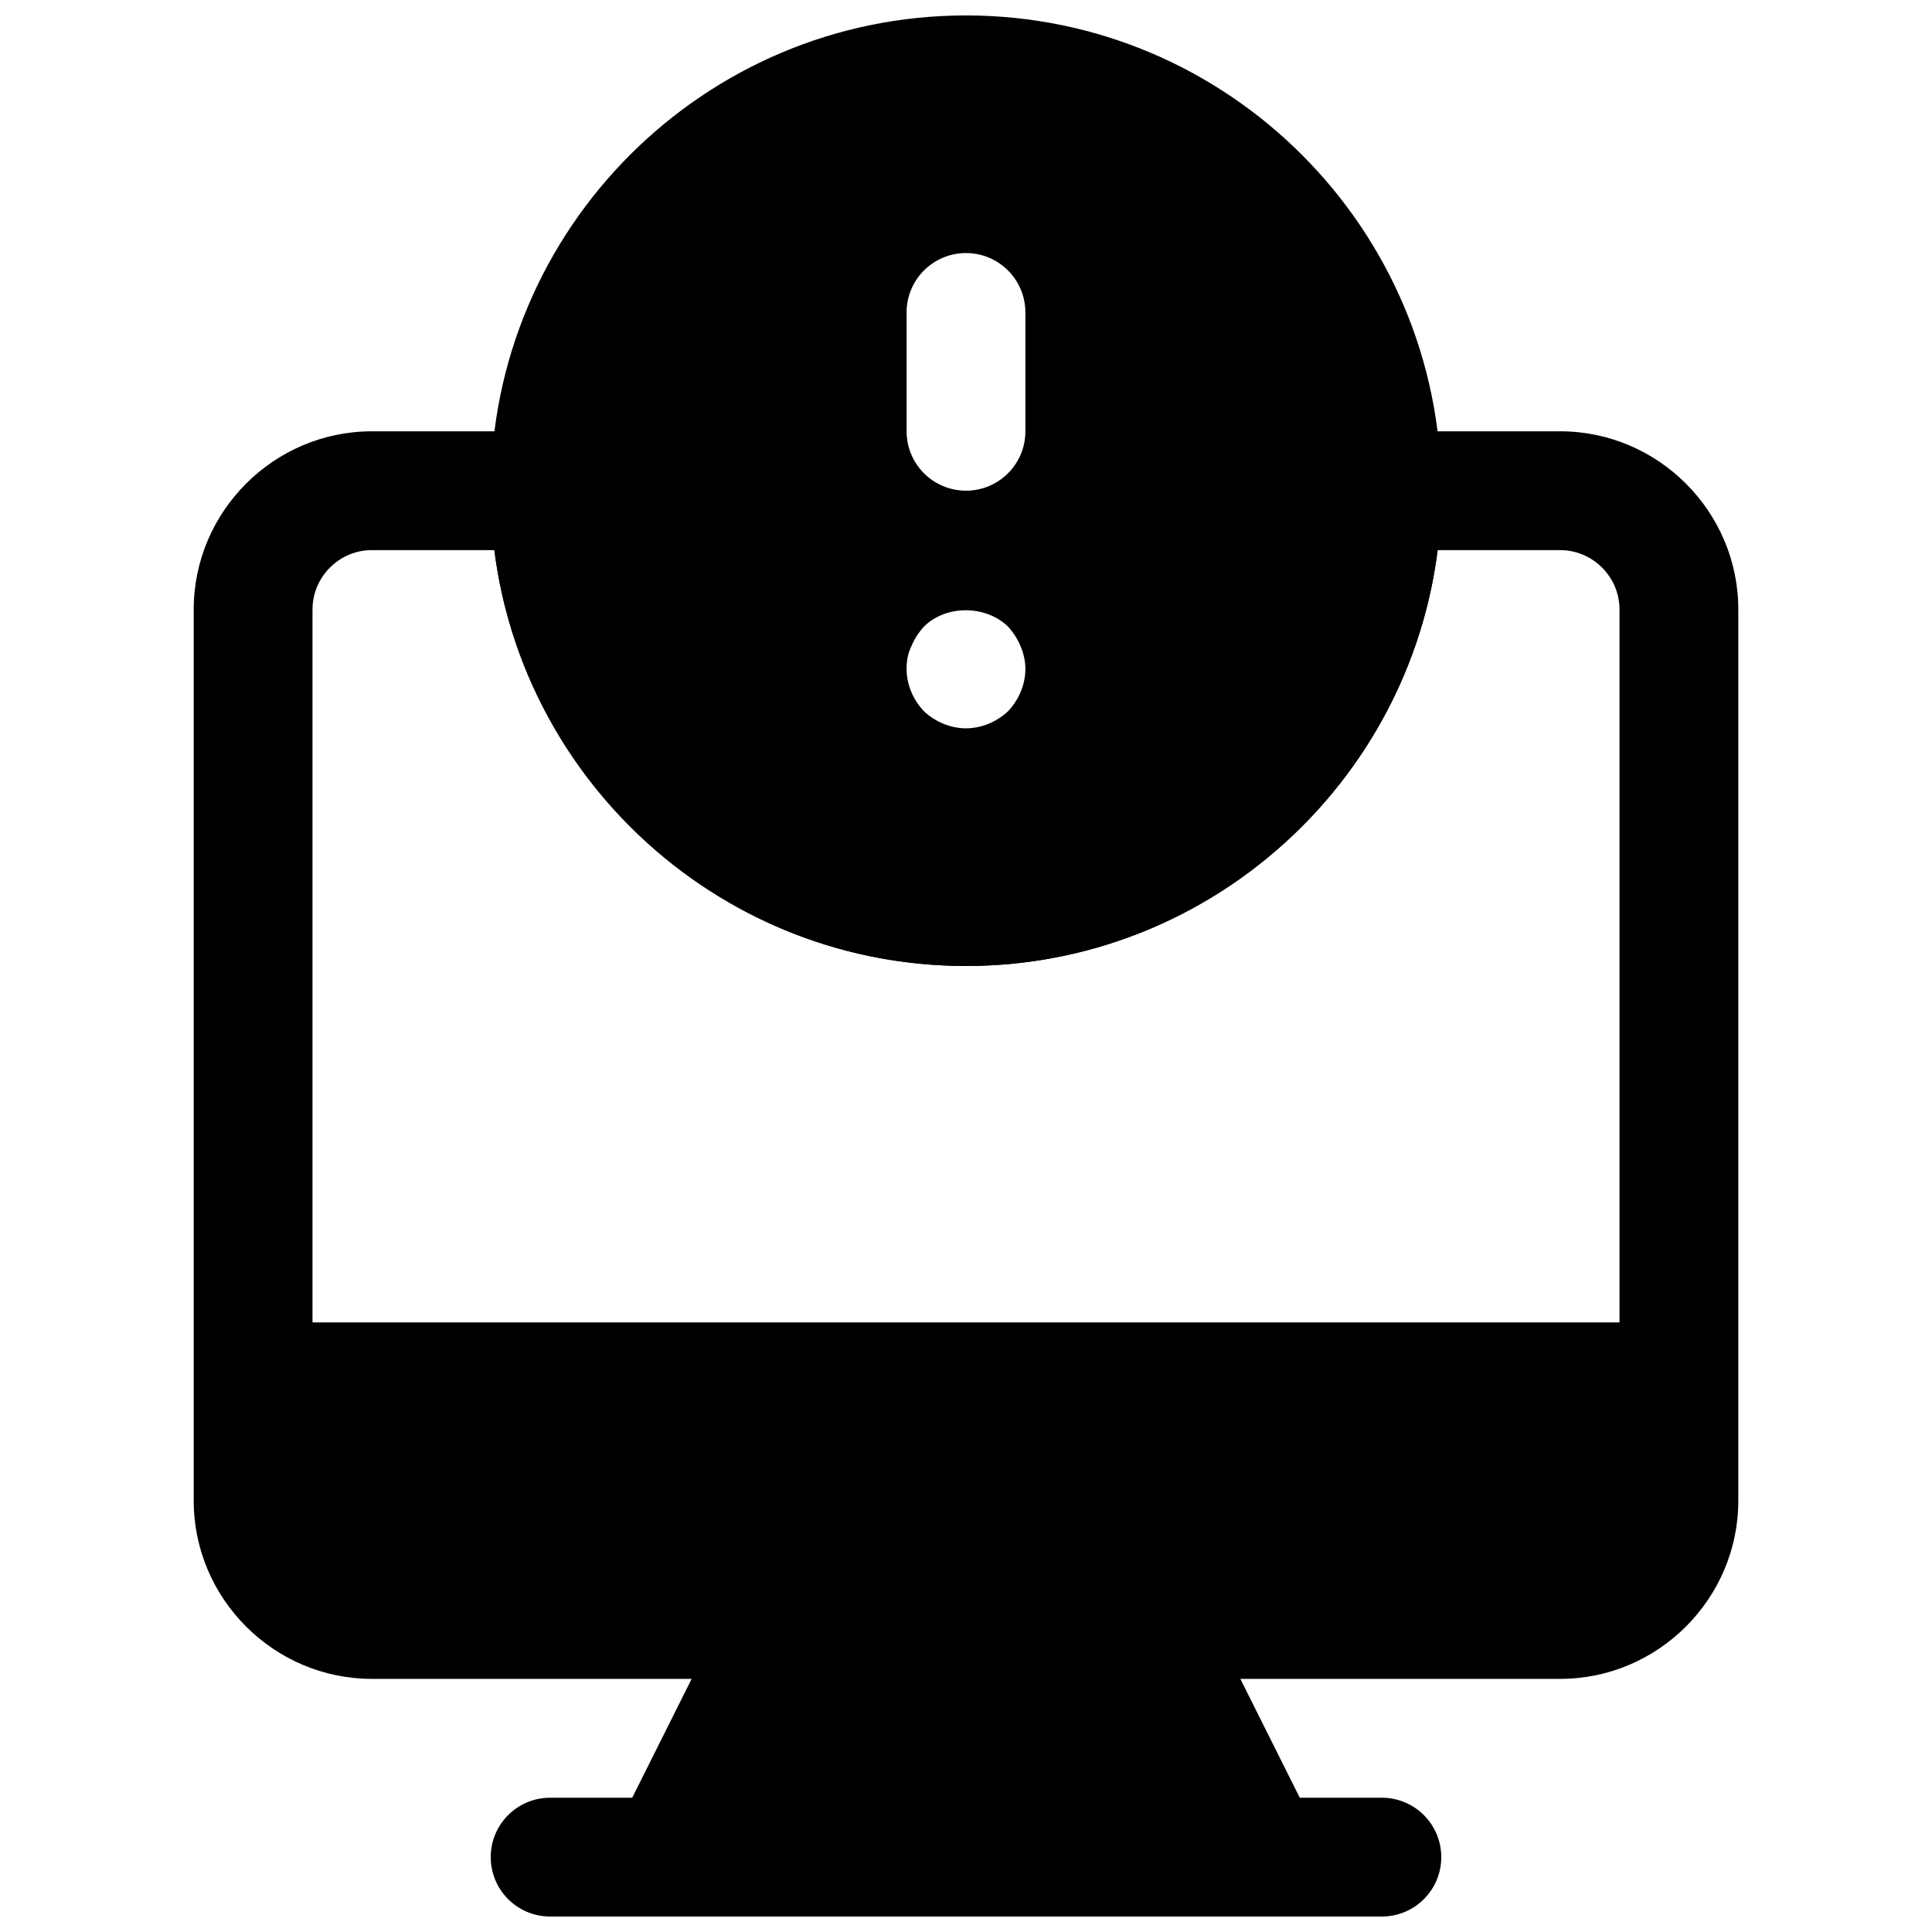
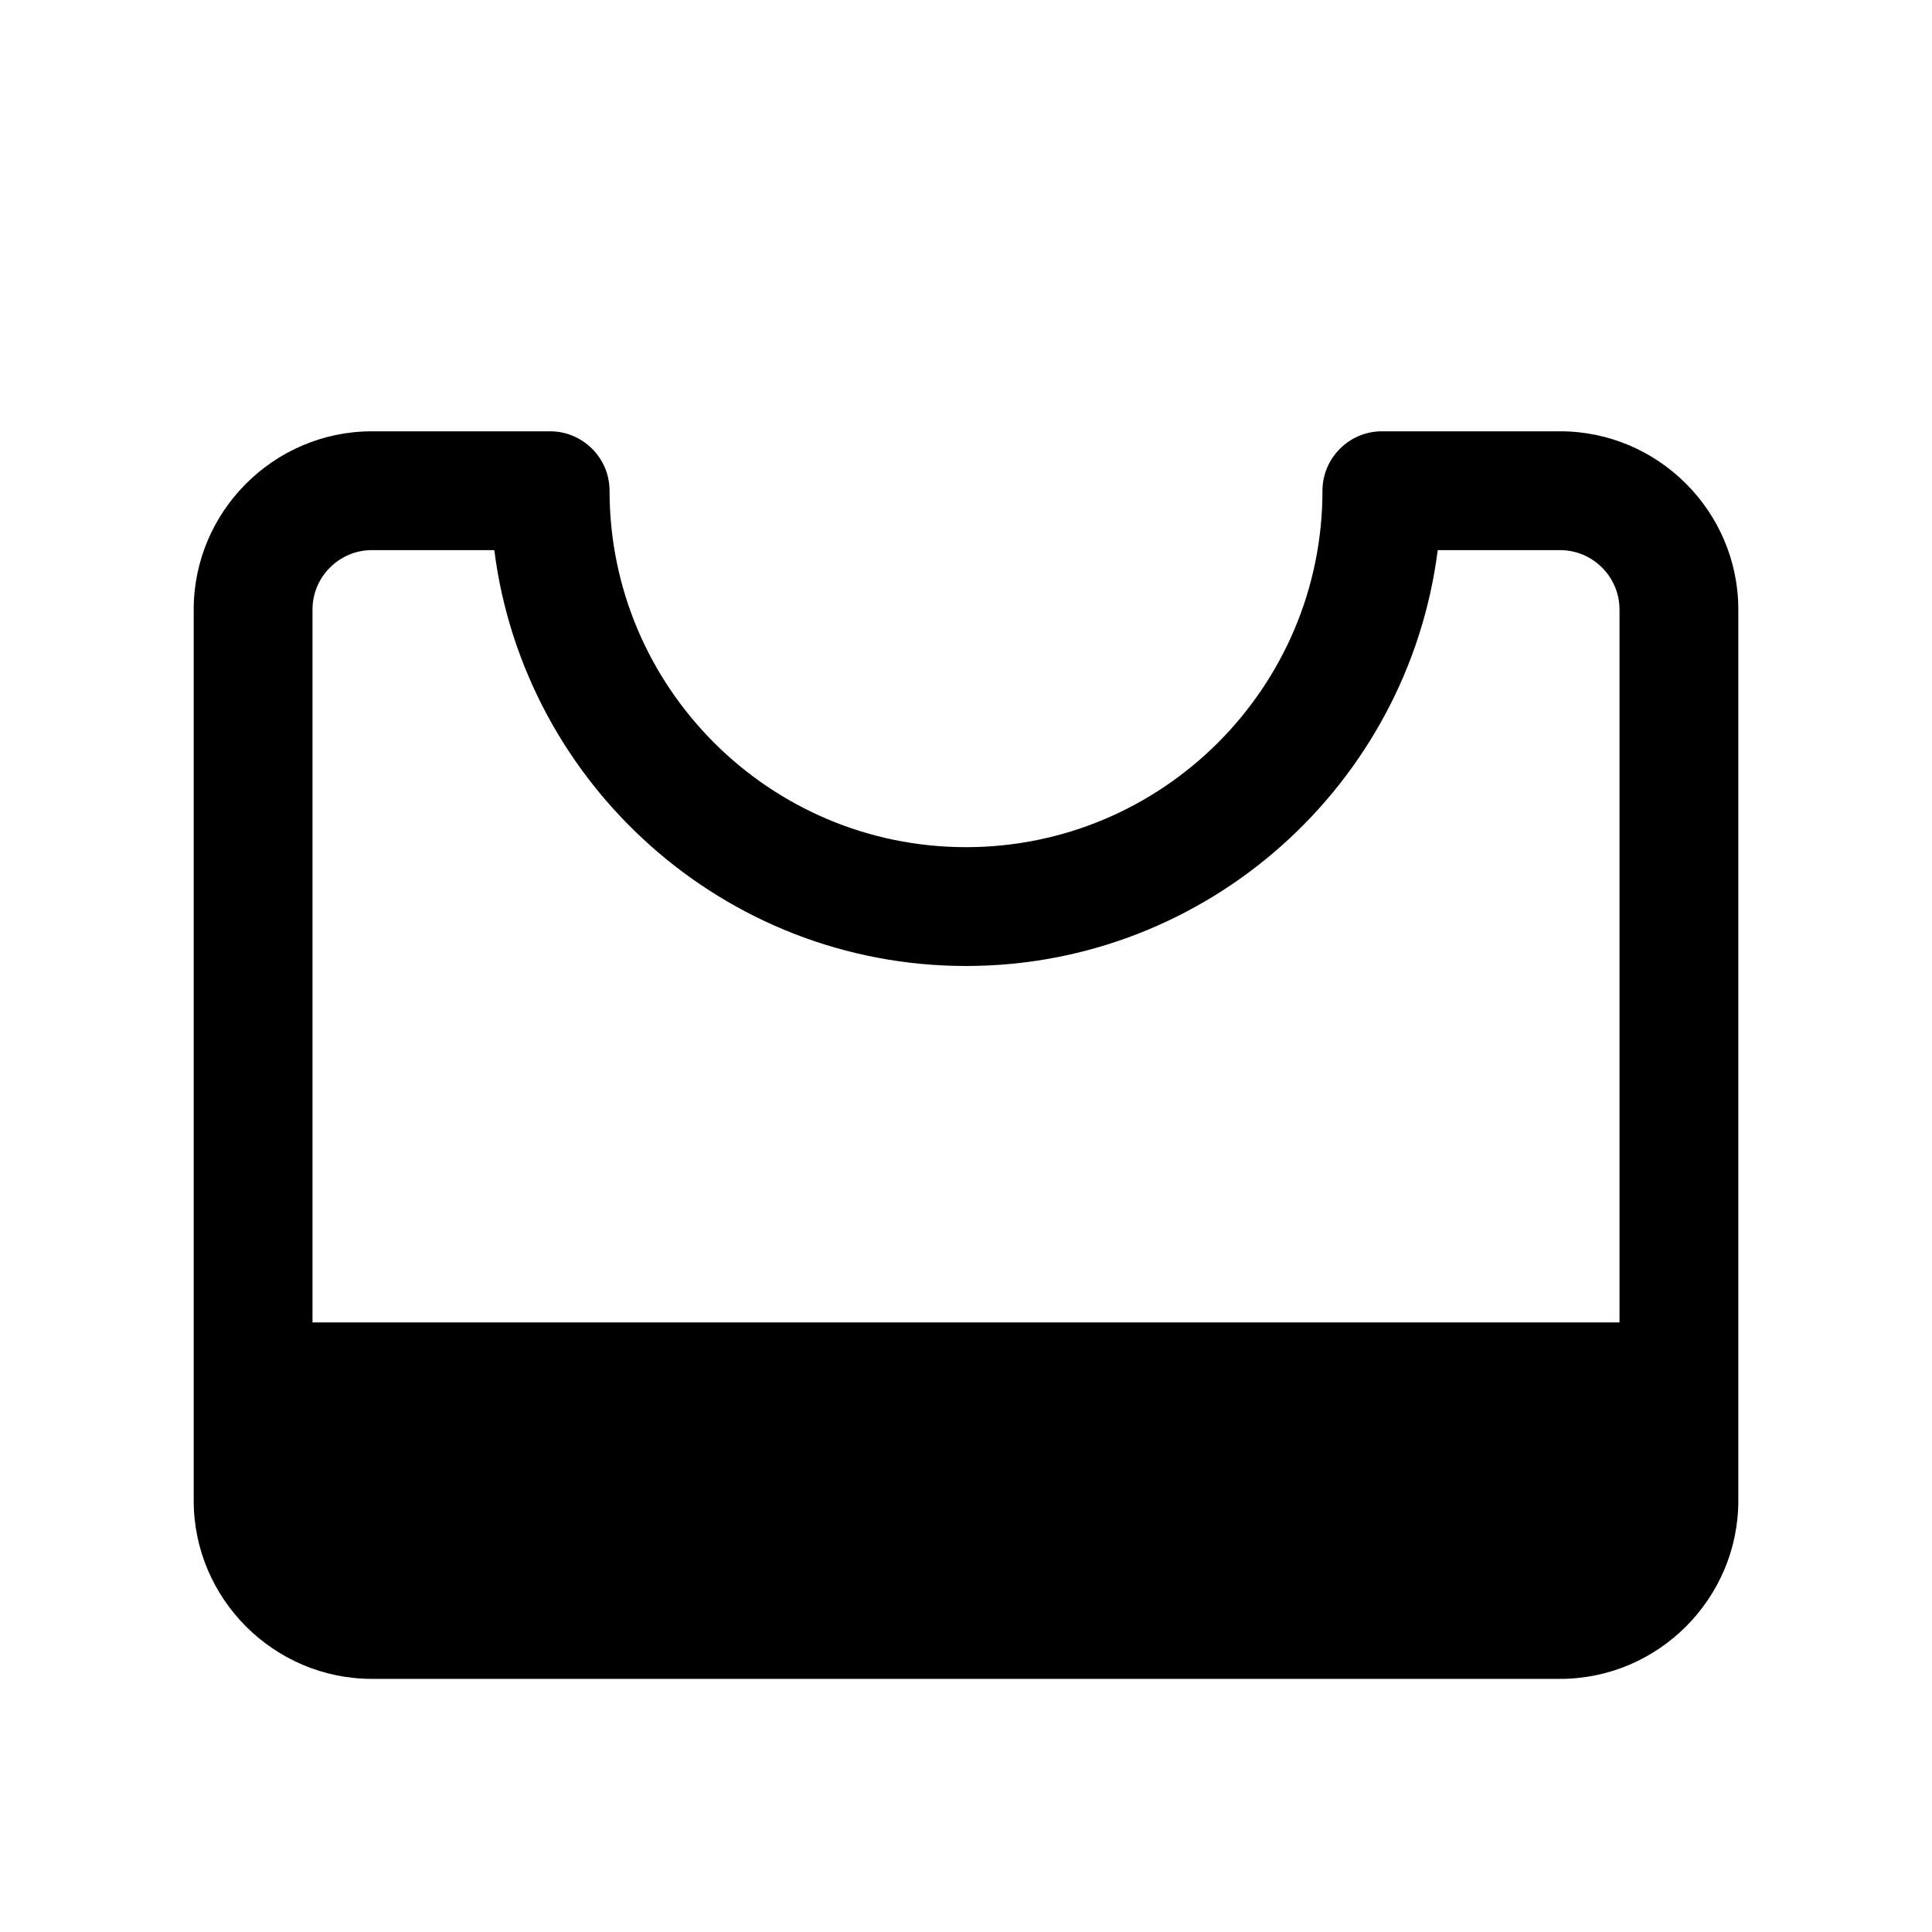
<svg xmlns="http://www.w3.org/2000/svg" width="800px" height="800px" version="1.1" viewBox="144 144 512 512">
  <defs>
    <clipPath id="c">
      <path d="m274 148.09h252v251.91h-252z" />
    </clipPath>
    <clipPath id="b">
-       <path d="m305 557h190v94.902h-190z" />
-     </clipPath>
+       </clipPath>
    <clipPath id="a">
-       <path d="m274 620h252v31.902h-252z" />
+       <path d="m274 620h252v31.902h-252" />
    </clipPath>
  </defs>
  <g clip-path="url(#c)">
-     <path d="m400 148.09c-69.445 0-125.95 56.504-125.95 125.95 0 69.445 56.504 125.95 125.95 125.95 69.445 0 125.95-56.504 125.95-125.95-0.004-69.449-56.508-125.95-125.95-125.95zm11.176 184.36c-2.992 2.832-7.082 4.566-11.176 4.566s-8.203-1.73-11.18-4.566c-2.852-2.992-4.566-7.086-4.566-11.18 0-2.047 0.316-4.094 1.258-5.984 0.789-1.891 1.891-3.621 3.305-5.195 5.824-5.824 16.375-5.824 22.355 0 1.418 1.574 2.519 3.305 3.305 5.195 0.793 1.891 1.266 3.938 1.266 5.984 0 4.094-1.73 8.188-4.566 11.18zm4.566-74.156c0 8.691-7.039 15.742-15.742 15.742-8.707 0-15.742-7.055-15.742-15.742l-0.004-31.488c0-8.691 7.039-15.742 15.742-15.742 8.707 0 15.742 7.055 15.742 15.742z" />
-   </g>
+     </g>
  <g clip-path="url(#b)">
-     <path d="m492.81 629.12-31.488-62.977c-2.676-5.336-8.121-8.707-14.09-8.707h-94.465c-5.969 0-11.414 3.371-14.09 8.707l-31.488 62.977c-2.441 4.879-2.188 10.676 0.691 15.32 2.883 4.629 7.938 7.461 13.398 7.461h157.44c5.465 0 10.516-2.832 13.398-7.461 2.863-4.644 3.133-10.438 0.691-15.32z" />
-   </g>
+     </g>
  <g clip-path="url(#a)">
-     <path d="m510.21 651.9h-220.42c-8.707 0-15.742-7.055-15.742-15.742 0-8.691 7.039-15.742 15.742-15.742h220.42c8.707 0 15.742 7.055 15.742 15.742 0 8.691-7.035 15.742-15.742 15.742z" />
-   </g>
+     </g>
  <path d="m557.44 258.3h-47.23c-8.66 0-15.742 7.086-15.742 15.742 0 52.113-42.352 94.465-94.465 94.465s-94.465-42.352-94.465-94.465c0-8.66-7.086-15.742-15.742-15.742h-47.234c-25.977 0-47.23 21.254-47.23 47.23v236.16c0 25.977 21.254 47.23 47.23 47.23h314.88c25.977 0 47.23-21.254 47.23-47.23v-236.16c0-25.98-21.254-47.234-47.234-47.234zm-314.88 31.488h32.434c7.871 62.031 60.93 110.21 125.01 110.21s117.14-48.176 125.01-110.21h32.43c8.66 0 15.742 7.086 15.742 15.742v188.93h-346.37v-188.93c0-8.66 7.086-15.746 15.746-15.746z" />
</svg>